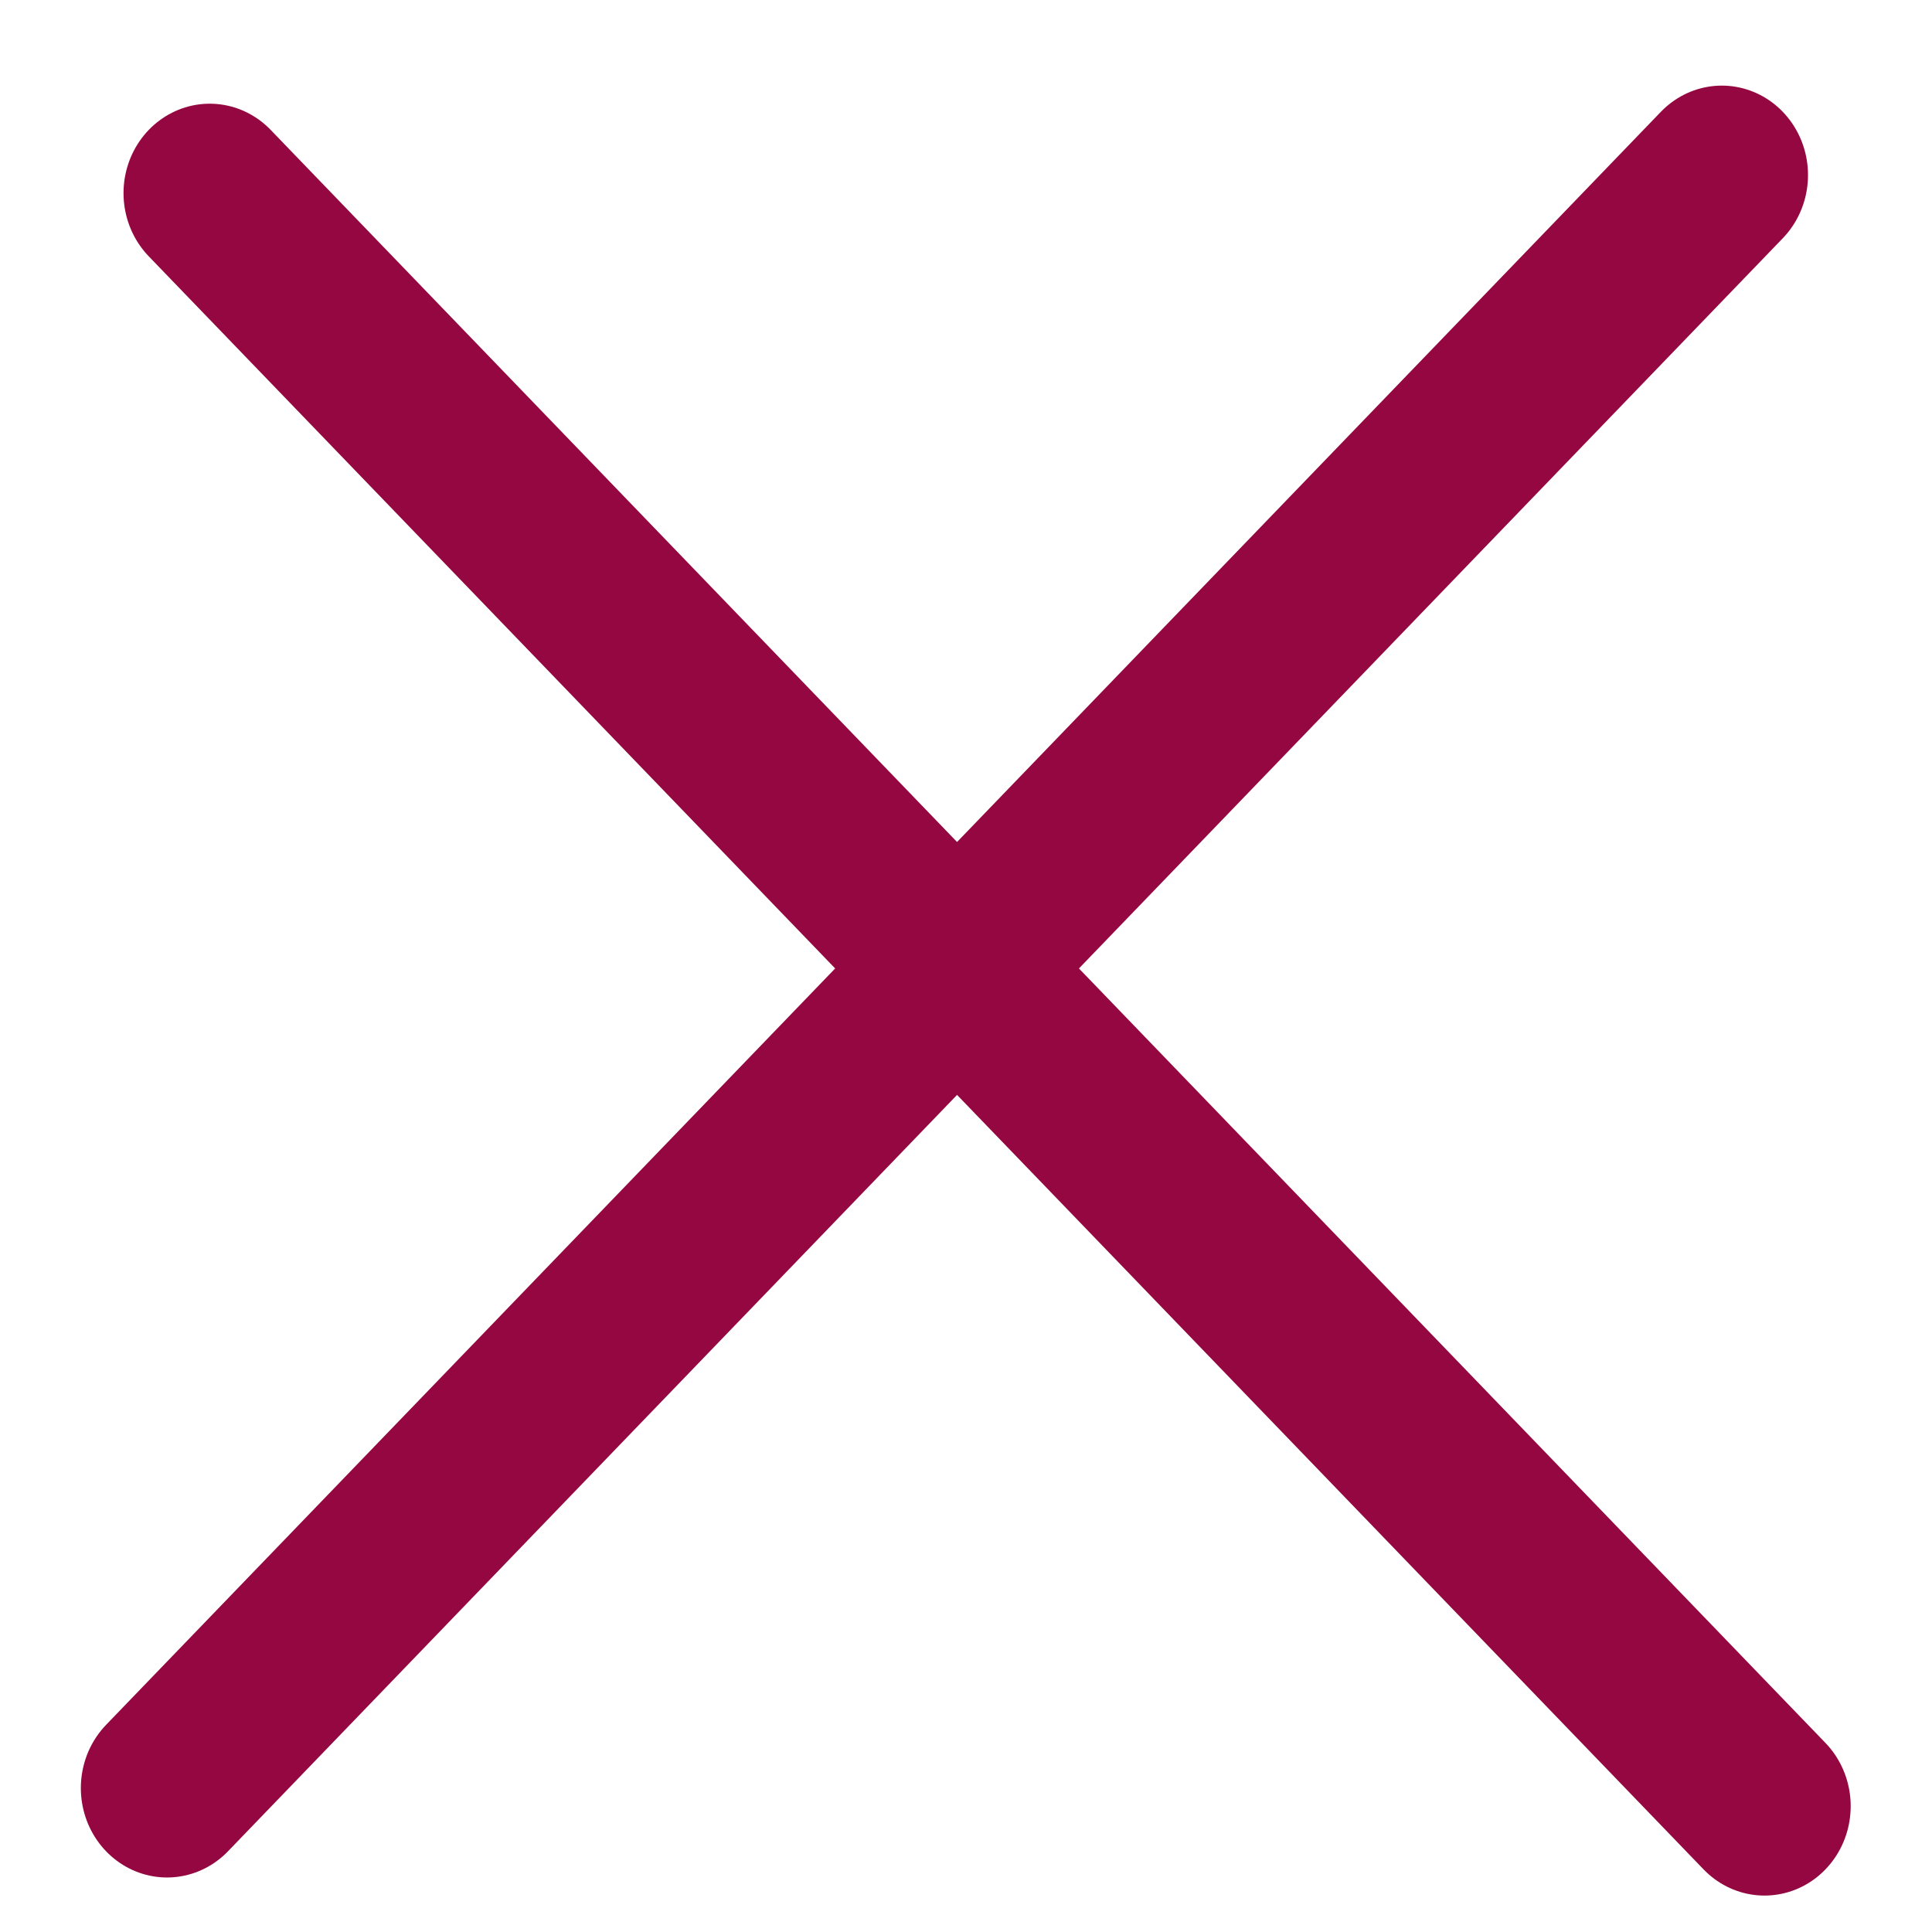
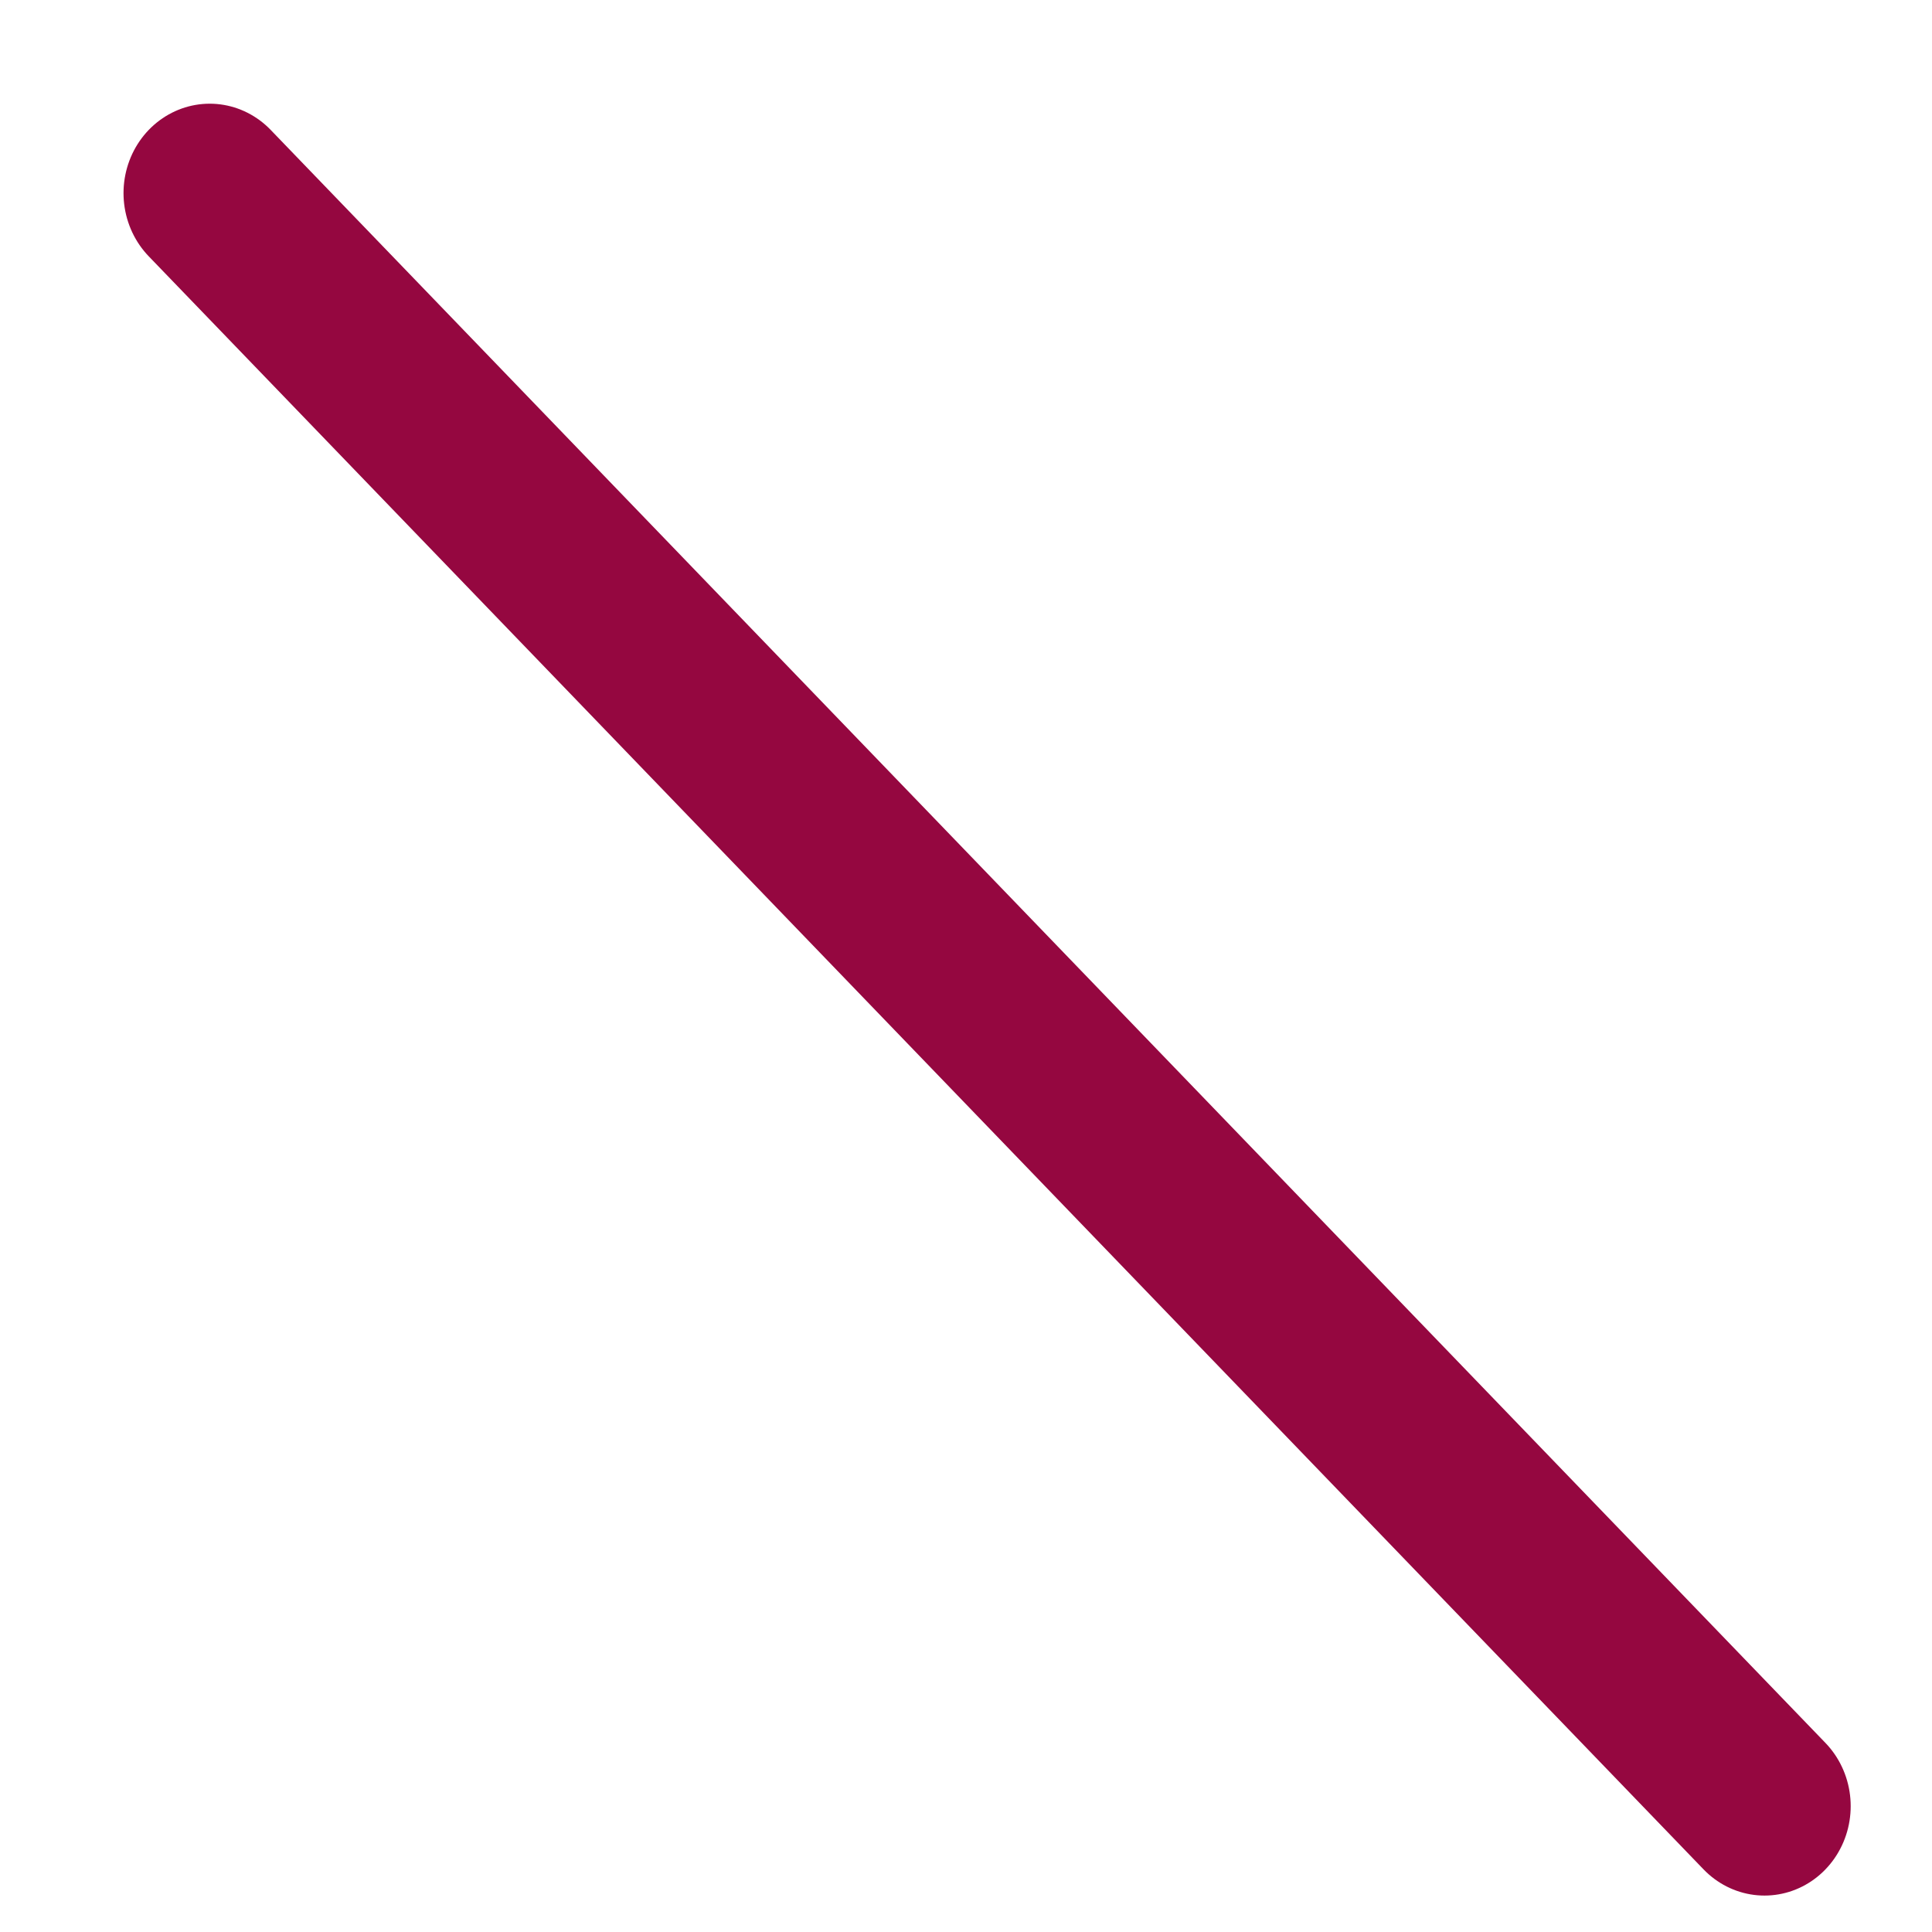
<svg xmlns="http://www.w3.org/2000/svg" width="22" height="22" viewBox="0 0 22 22" fill="none">
-   <line x1="1" y1="-1" x2="26.511" y2="-1" transform="matrix(0.694 -0.72 0.694 0.72 1.902 21.801)" stroke="#950740" stroke-width="2" stroke-linecap="round" />
  <line x1="1" y1="-1" x2="26.511" y2="-1" transform="matrix(0.694 0.72 -0.694 0.72 1 2.199)" stroke="#950740" stroke-width="2" stroke-linecap="round" />
</svg>